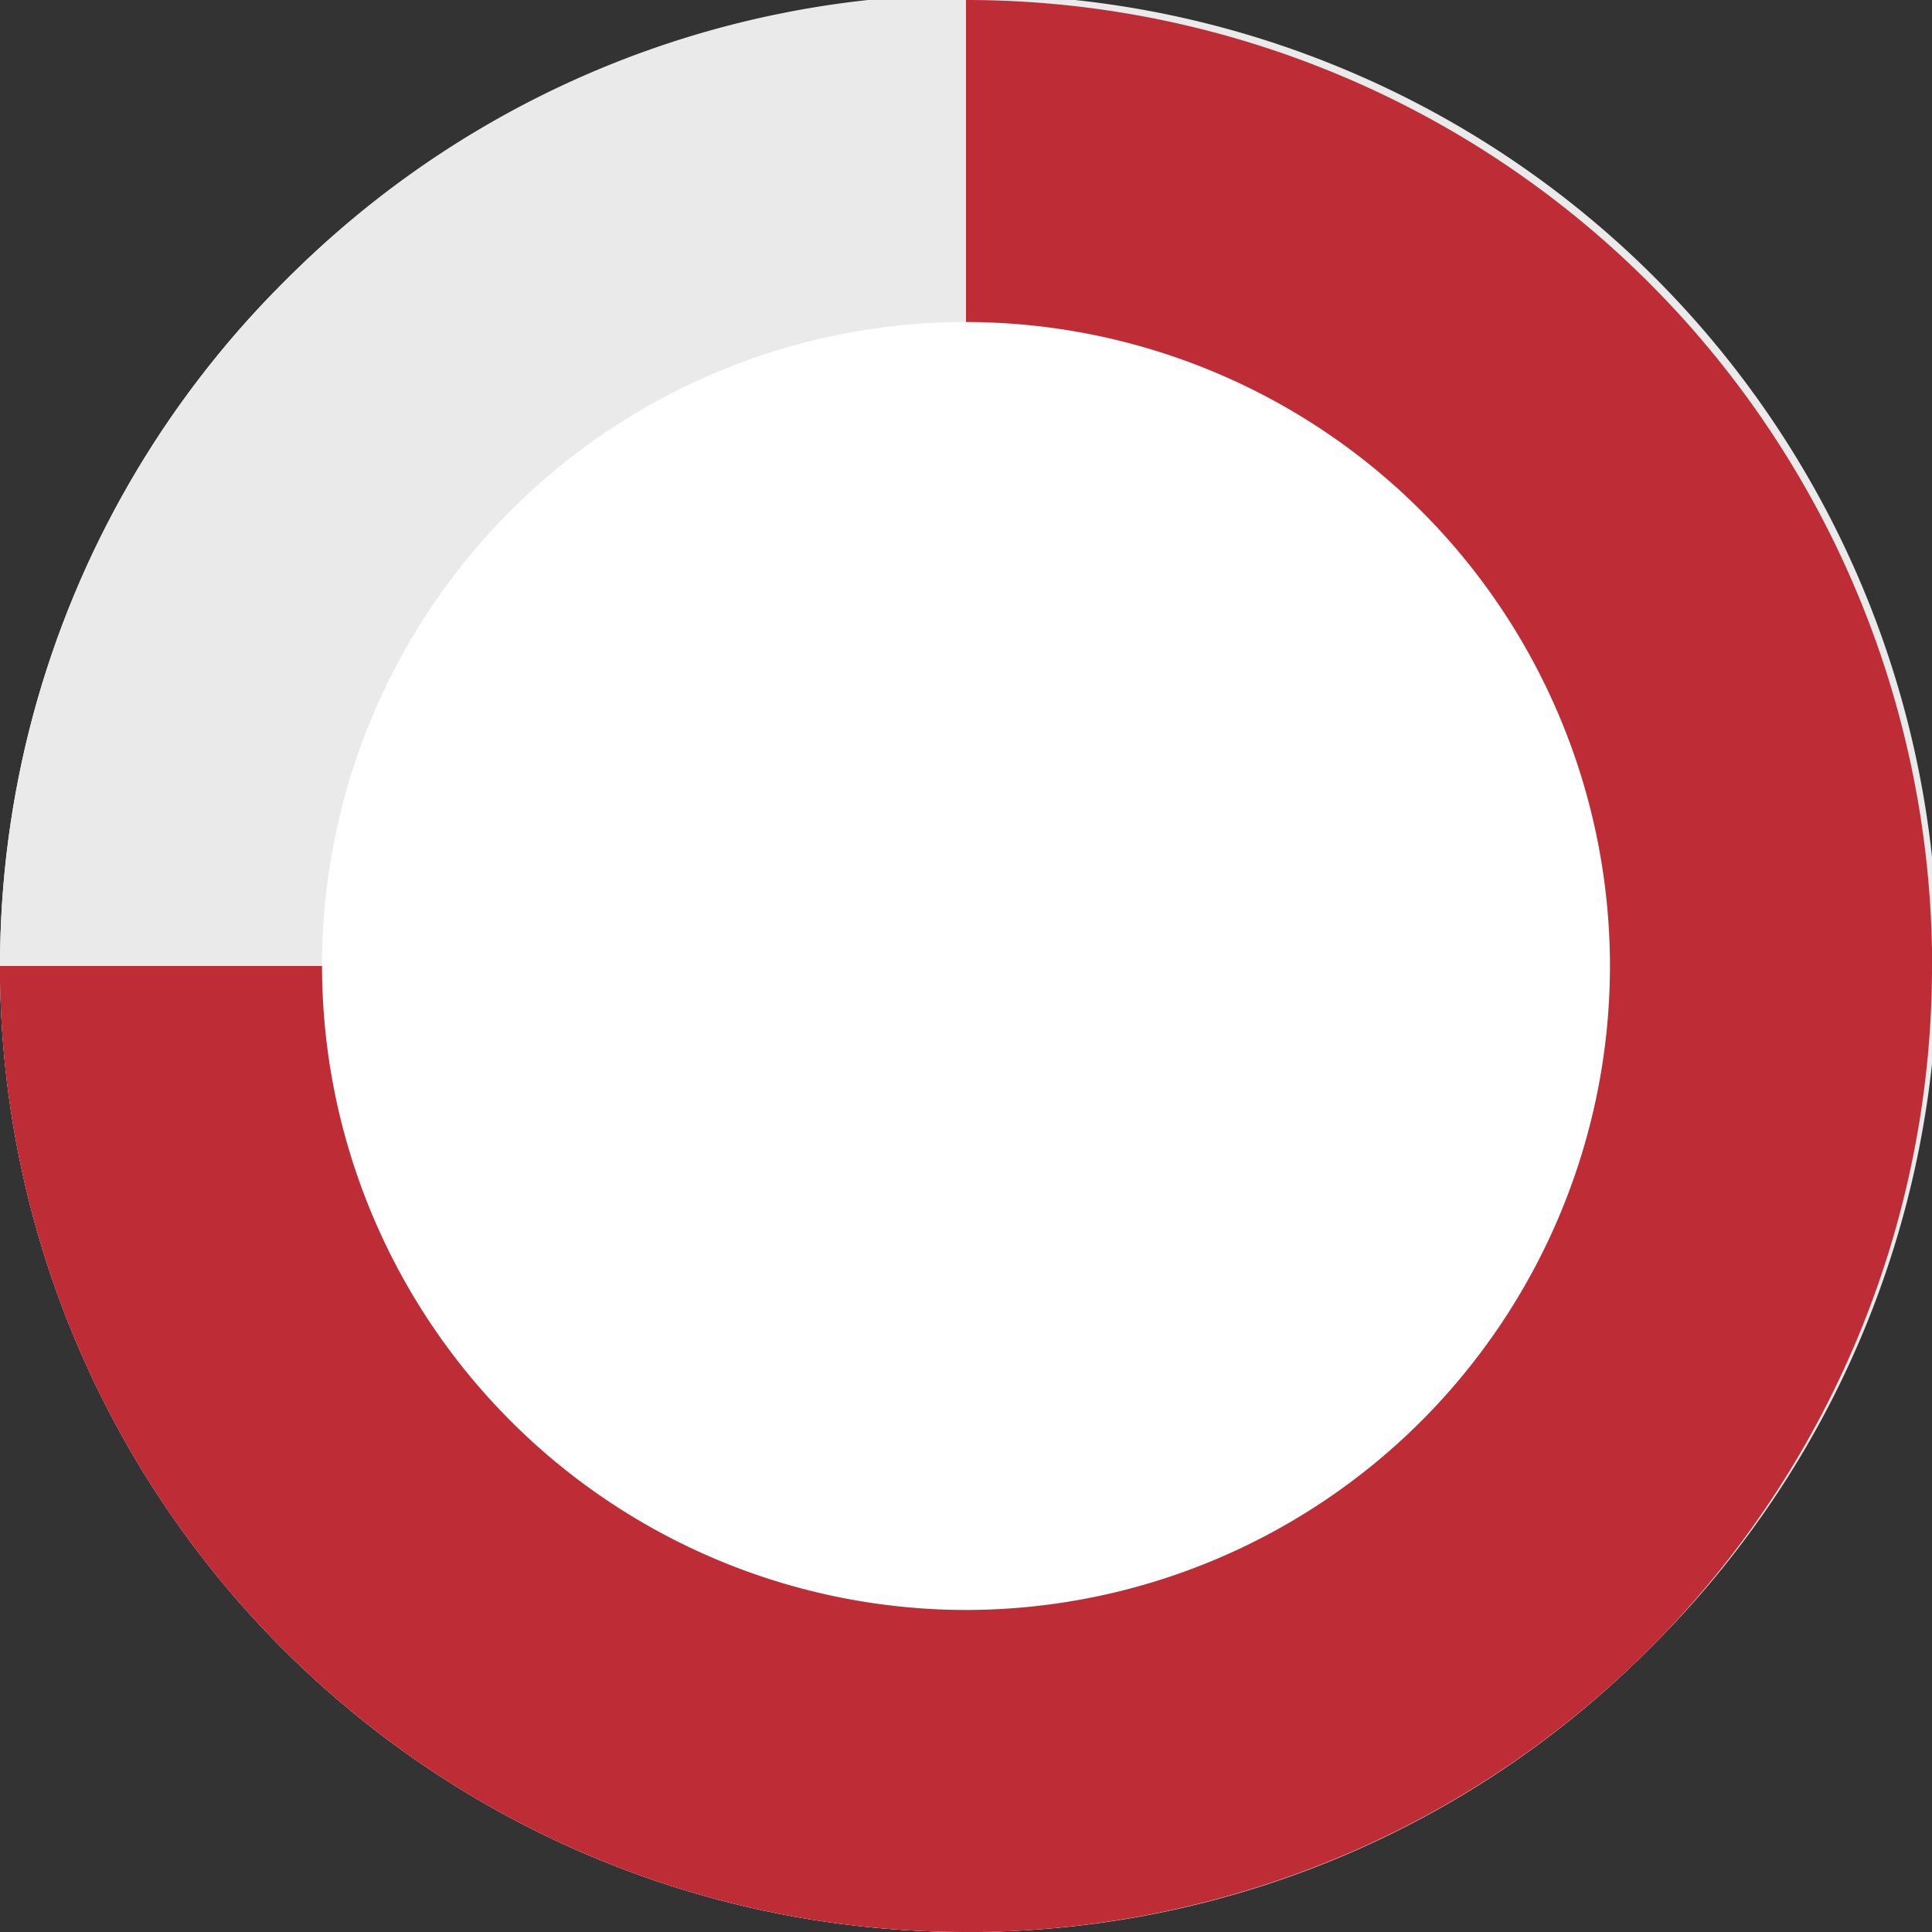
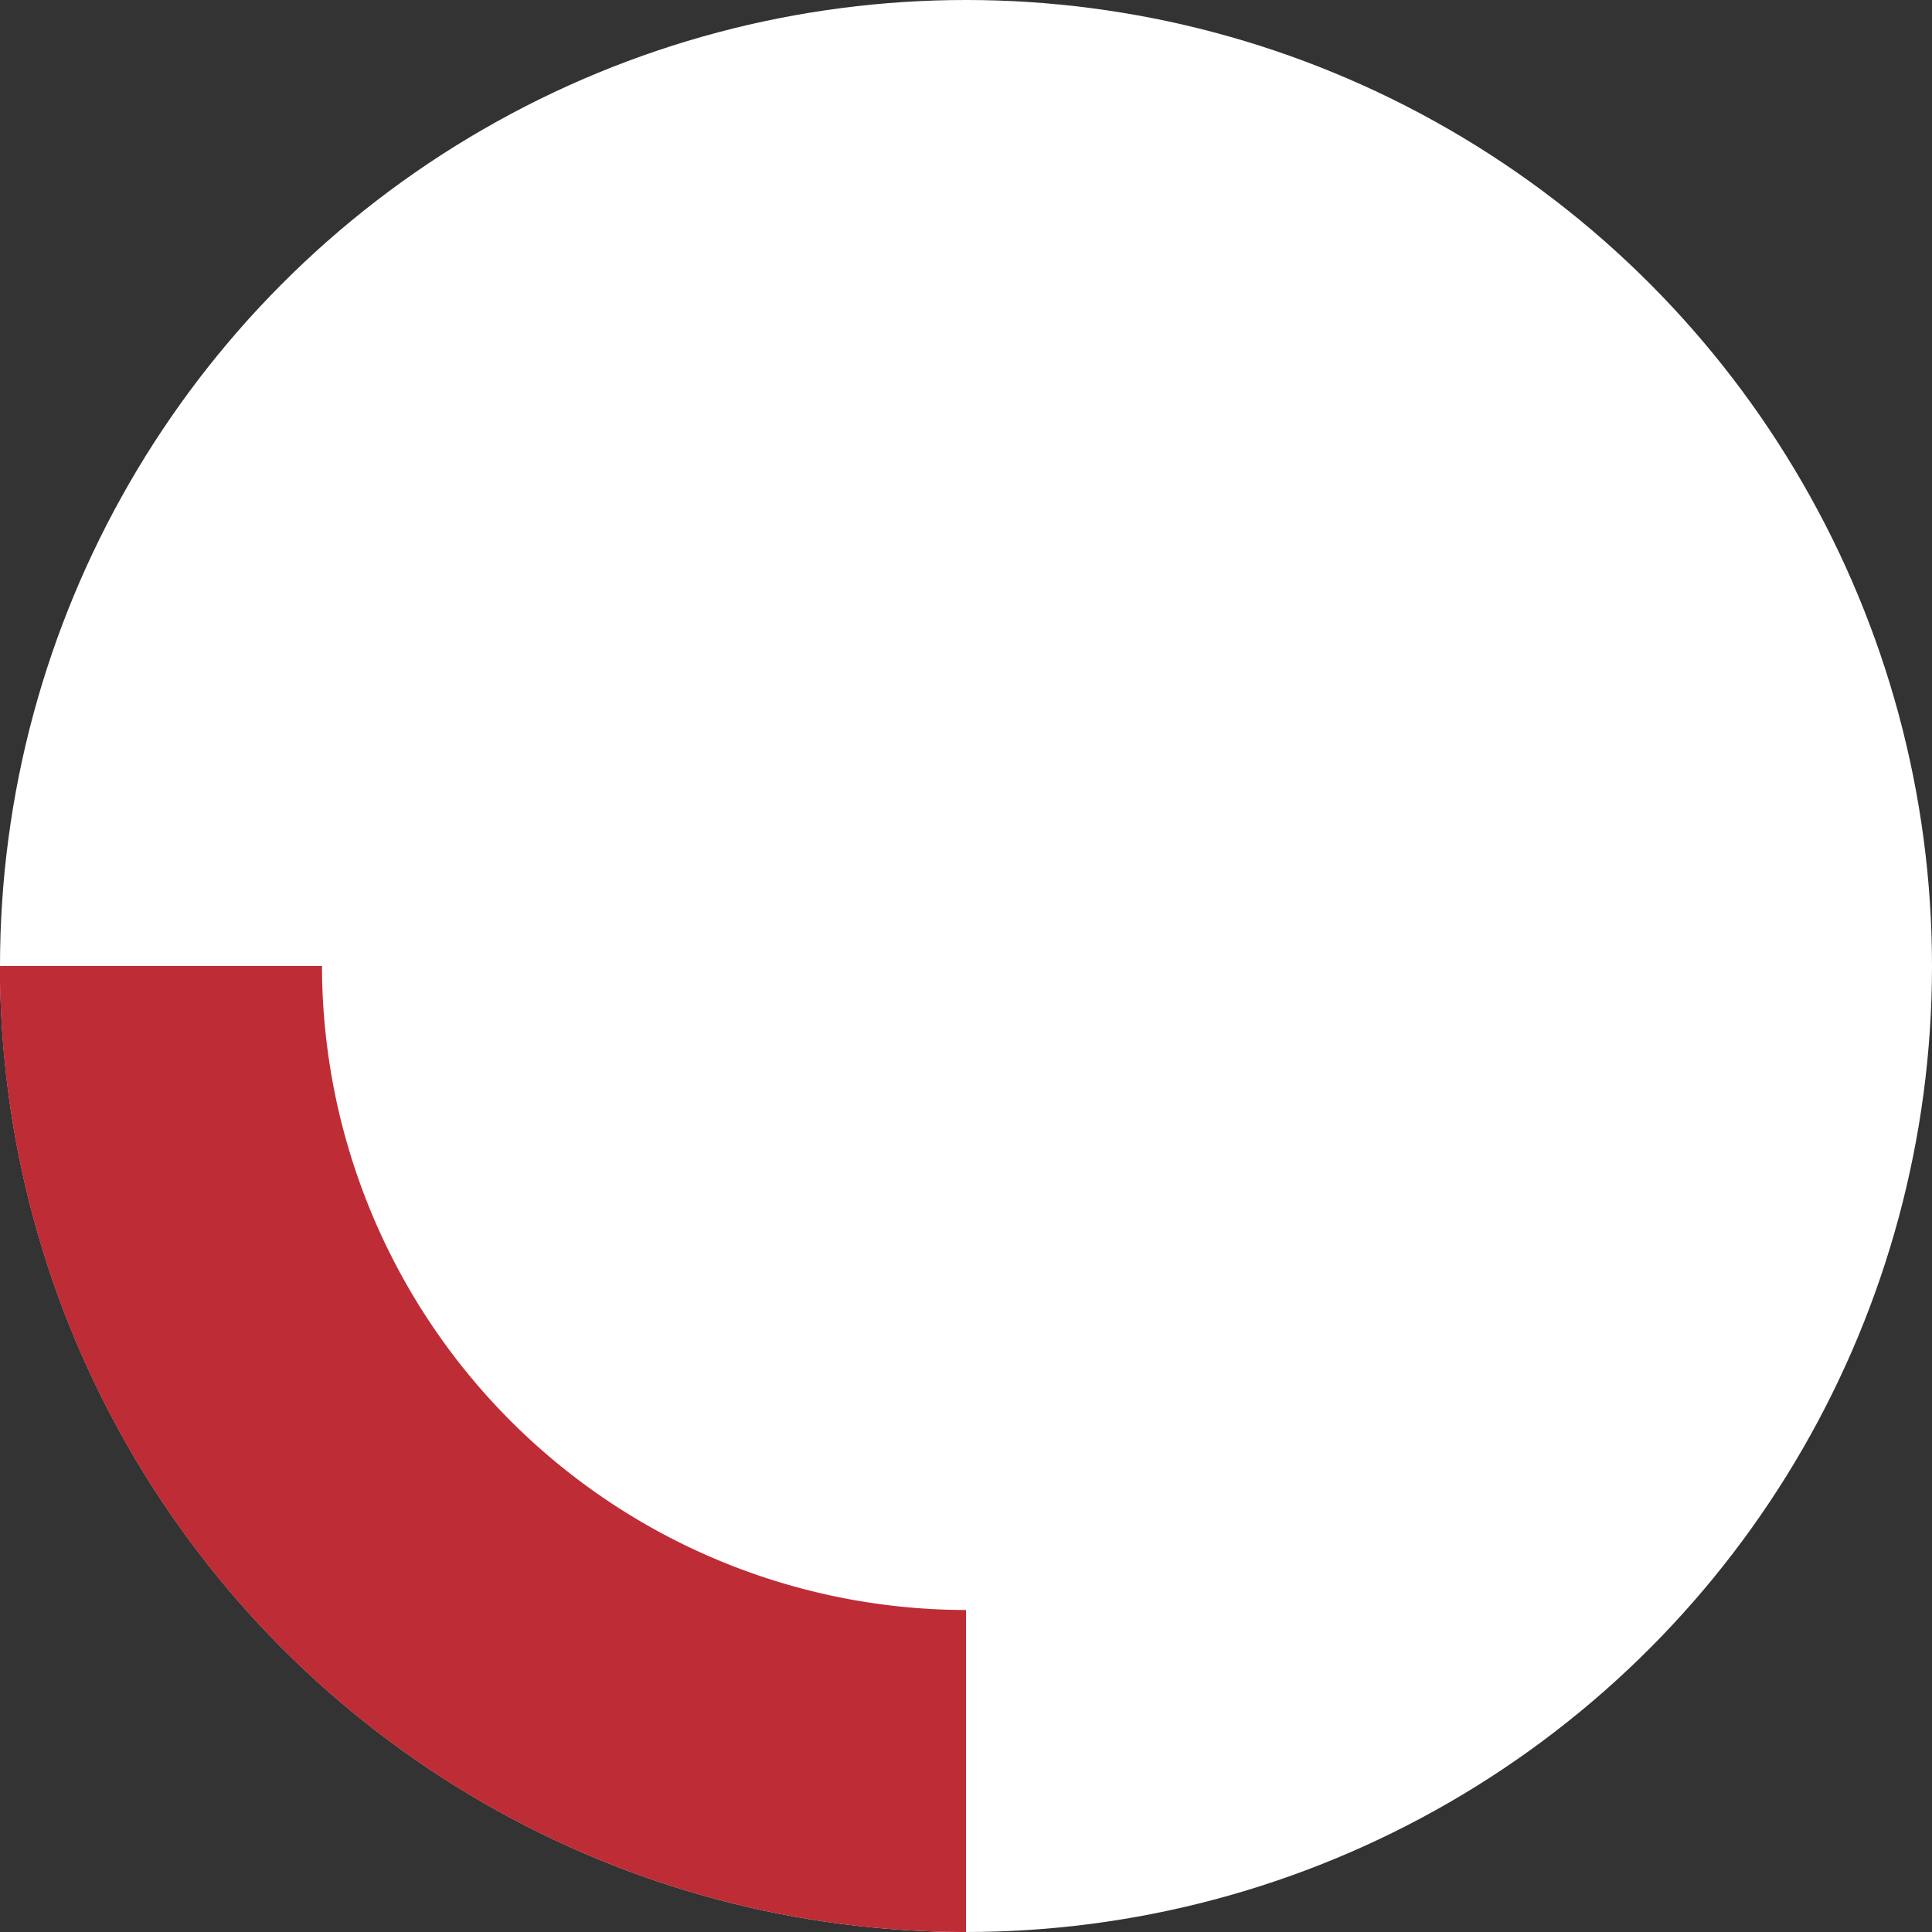
<svg xmlns="http://www.w3.org/2000/svg" width="24" height="24">
  <rect width="100%" height="100%" fill="#333333" stroke="none" />
  <defs>
    <clipPath id="a">
      <path data-name="矩形 33" transform="translate(313 2616)" fill="#be2c36" stroke="#707070" d="M0 0h12v12H0z" />
    </clipPath>
  </defs>
  <g data-name="3-5" transform="translate(-300 -2753)">
    <circle data-name="椭圆 23" cx="12" cy="12" r="12" transform="translate(300 2753)" fill="#fff" />
-     <path data-name="排除 7" d="M312 2777a12 12 0 01-8.485-20.485 12 12 0 1116.97 16.97A11.922 11.922 0 01312 2777zm0-20a8 8 0 108 8 8.009 8.009 0 00-8-8z" fill="#eaeaea" />
    <g data-name="组 111">
      <g data-name="蒙版组 5" clip-path="url(#a)" transform="translate(-1 137)">
-         <path data-name="排除 3" d="M313 2640a12 12 0 118.486-3.514A11.921 11.921 0 01313 2640zm0-20a8 8 0 108 8 8.009 8.009 0 00-8-8z" fill="#be2c36" />
-       </g>
+         </g>
    </g>
    <g data-name="组 114">
      <g data-name="蒙版组 5" clip-path="url(#a)" transform="rotate(90 244 2696)">
-         <path data-name="排除 3" d="M313 2640a12 12 0 118.486-3.514A11.921 11.921 0 01313 2640zm0-20a8 8 0 108 8 8.009 8.009 0 00-8-8z" fill="#be2c36" />
-       </g>
+         </g>
    </g>
    <g data-name="组 115">
      <g data-name="蒙版组 5" clip-path="url(#a)" transform="rotate(180 312.5 2696.5)">
-         <path data-name="排除 3" d="M313 2640a12 12 0 118.486-3.514A11.921 11.921 0 01313 2640zm0-20a8 8 0 108 8 8.009 8.009 0 00-8-8z" fill="#be2c36" />
+         <path data-name="排除 3" d="M313 2640a12 12 0 118.486-3.514A11.921 11.921 0 01313 2640zm0-20a8 8 0 108 8 8.009 8.009 0 00-8-8" fill="#be2c36" />
      </g>
    </g>
  </g>
</svg>